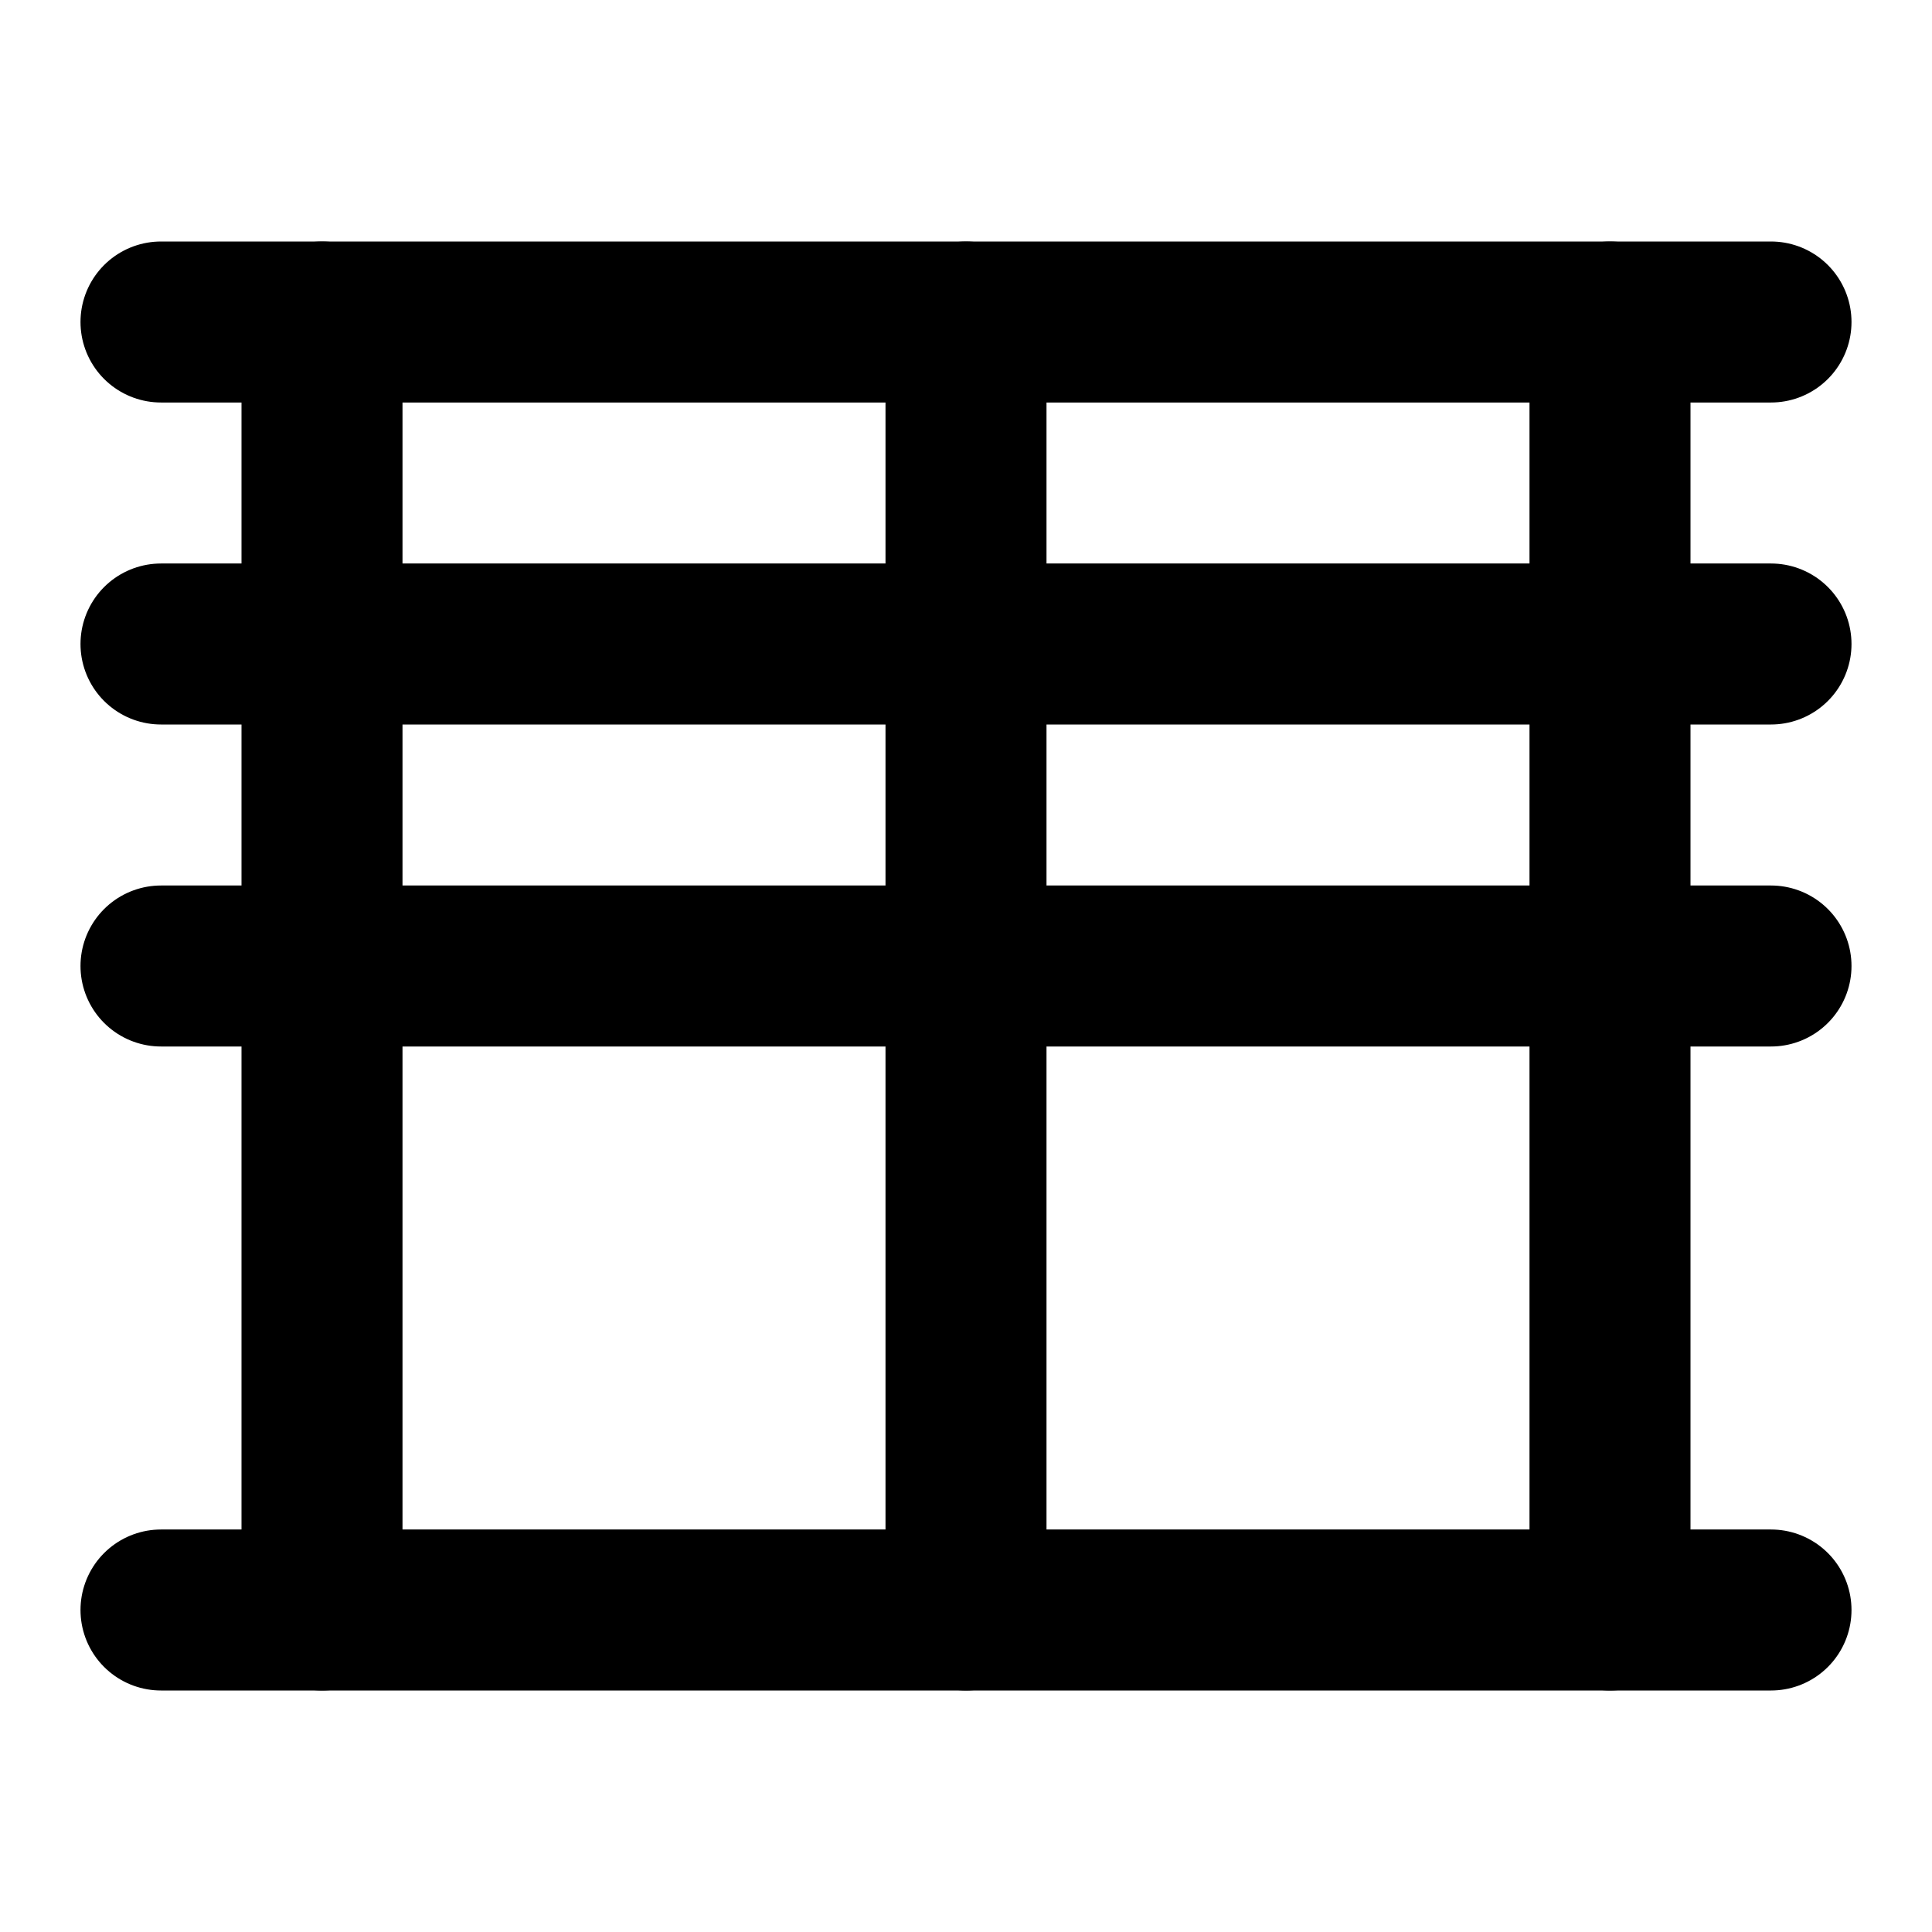
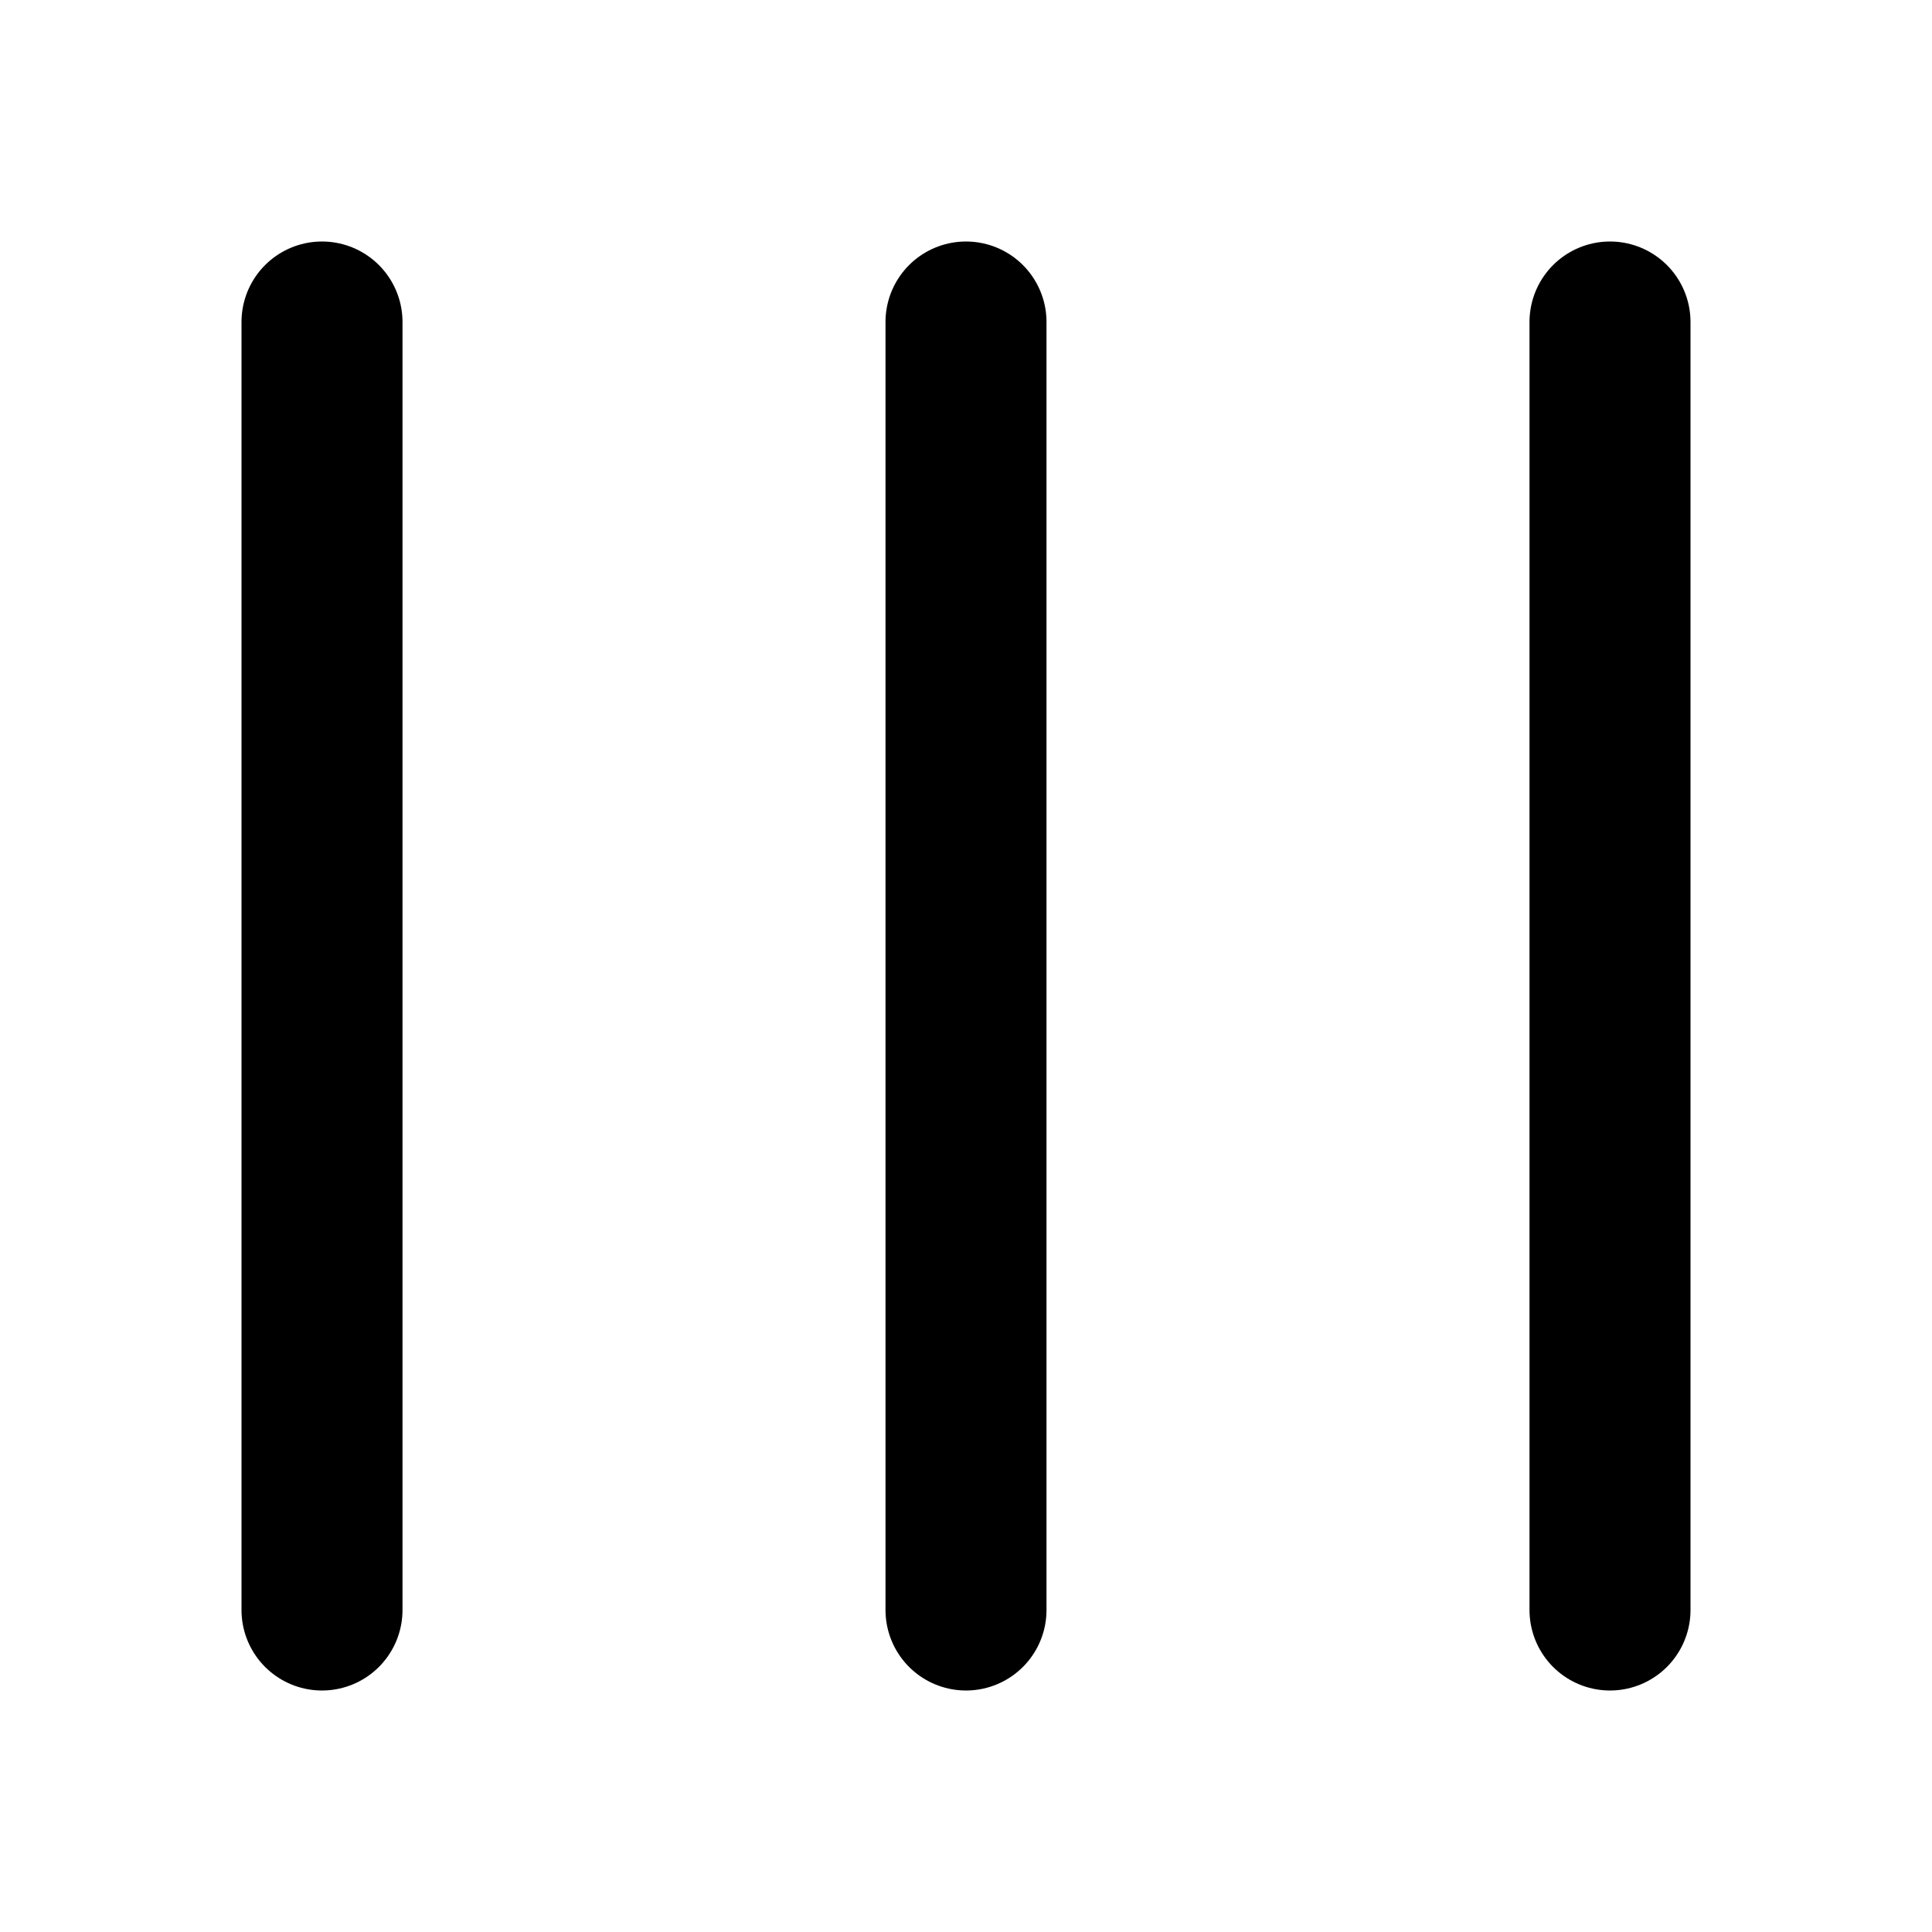
<svg xmlns="http://www.w3.org/2000/svg" width="24" height="24" viewBox="0 0 24 24" fill="none" stroke="currentColor" stroke-width="2" stroke-linecap="round" stroke-linejoin="round">
-   <path d="M2 20h20" />
-   <path d="M2 12h20" />
-   <path d="M2 8h20" />
-   <path d="M2 4h20" />
  <path d="M4 4v16" />
  <path d="M12 4v16" />
  <path d="M20 4v16" />
</svg>